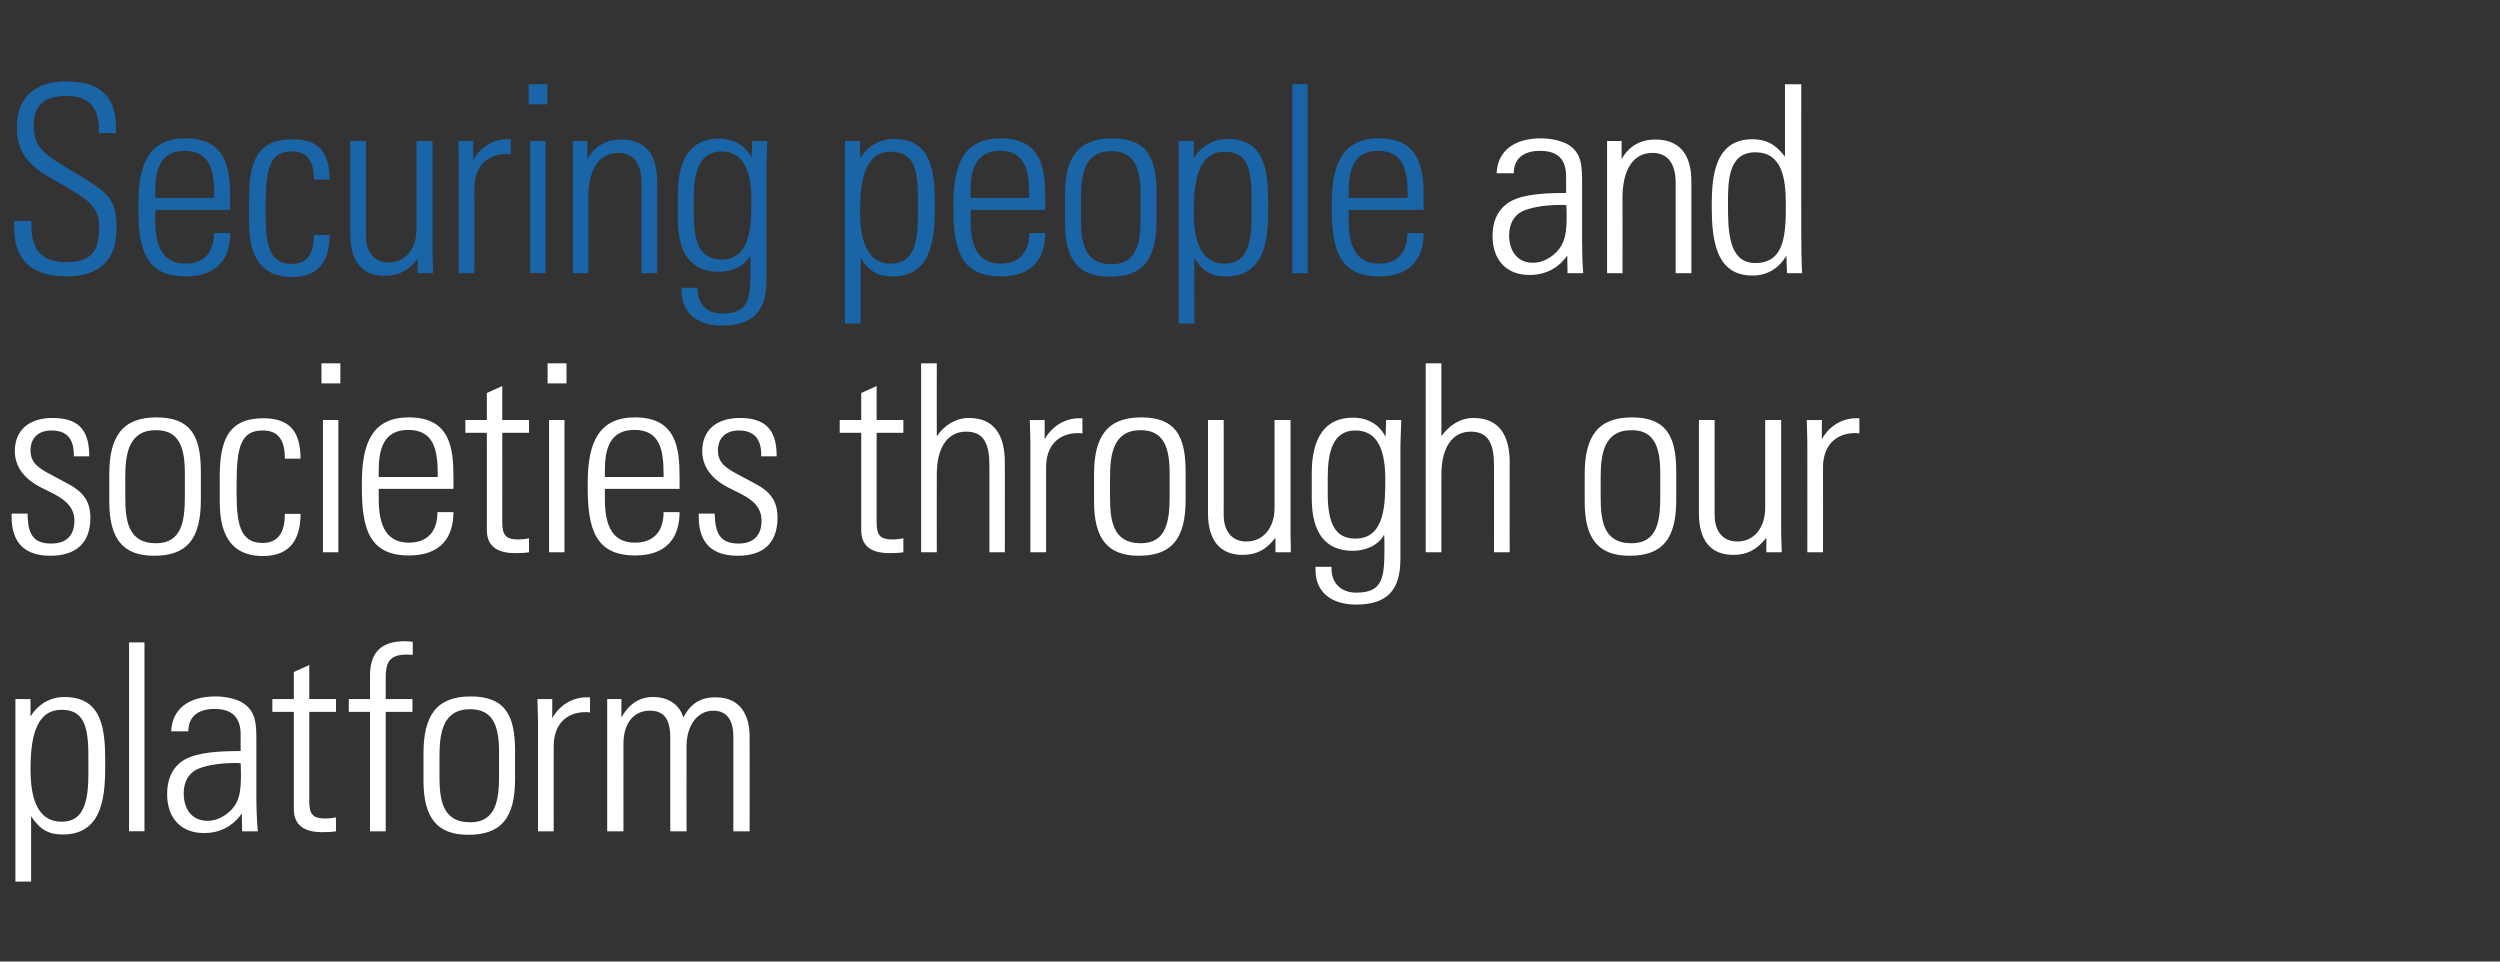
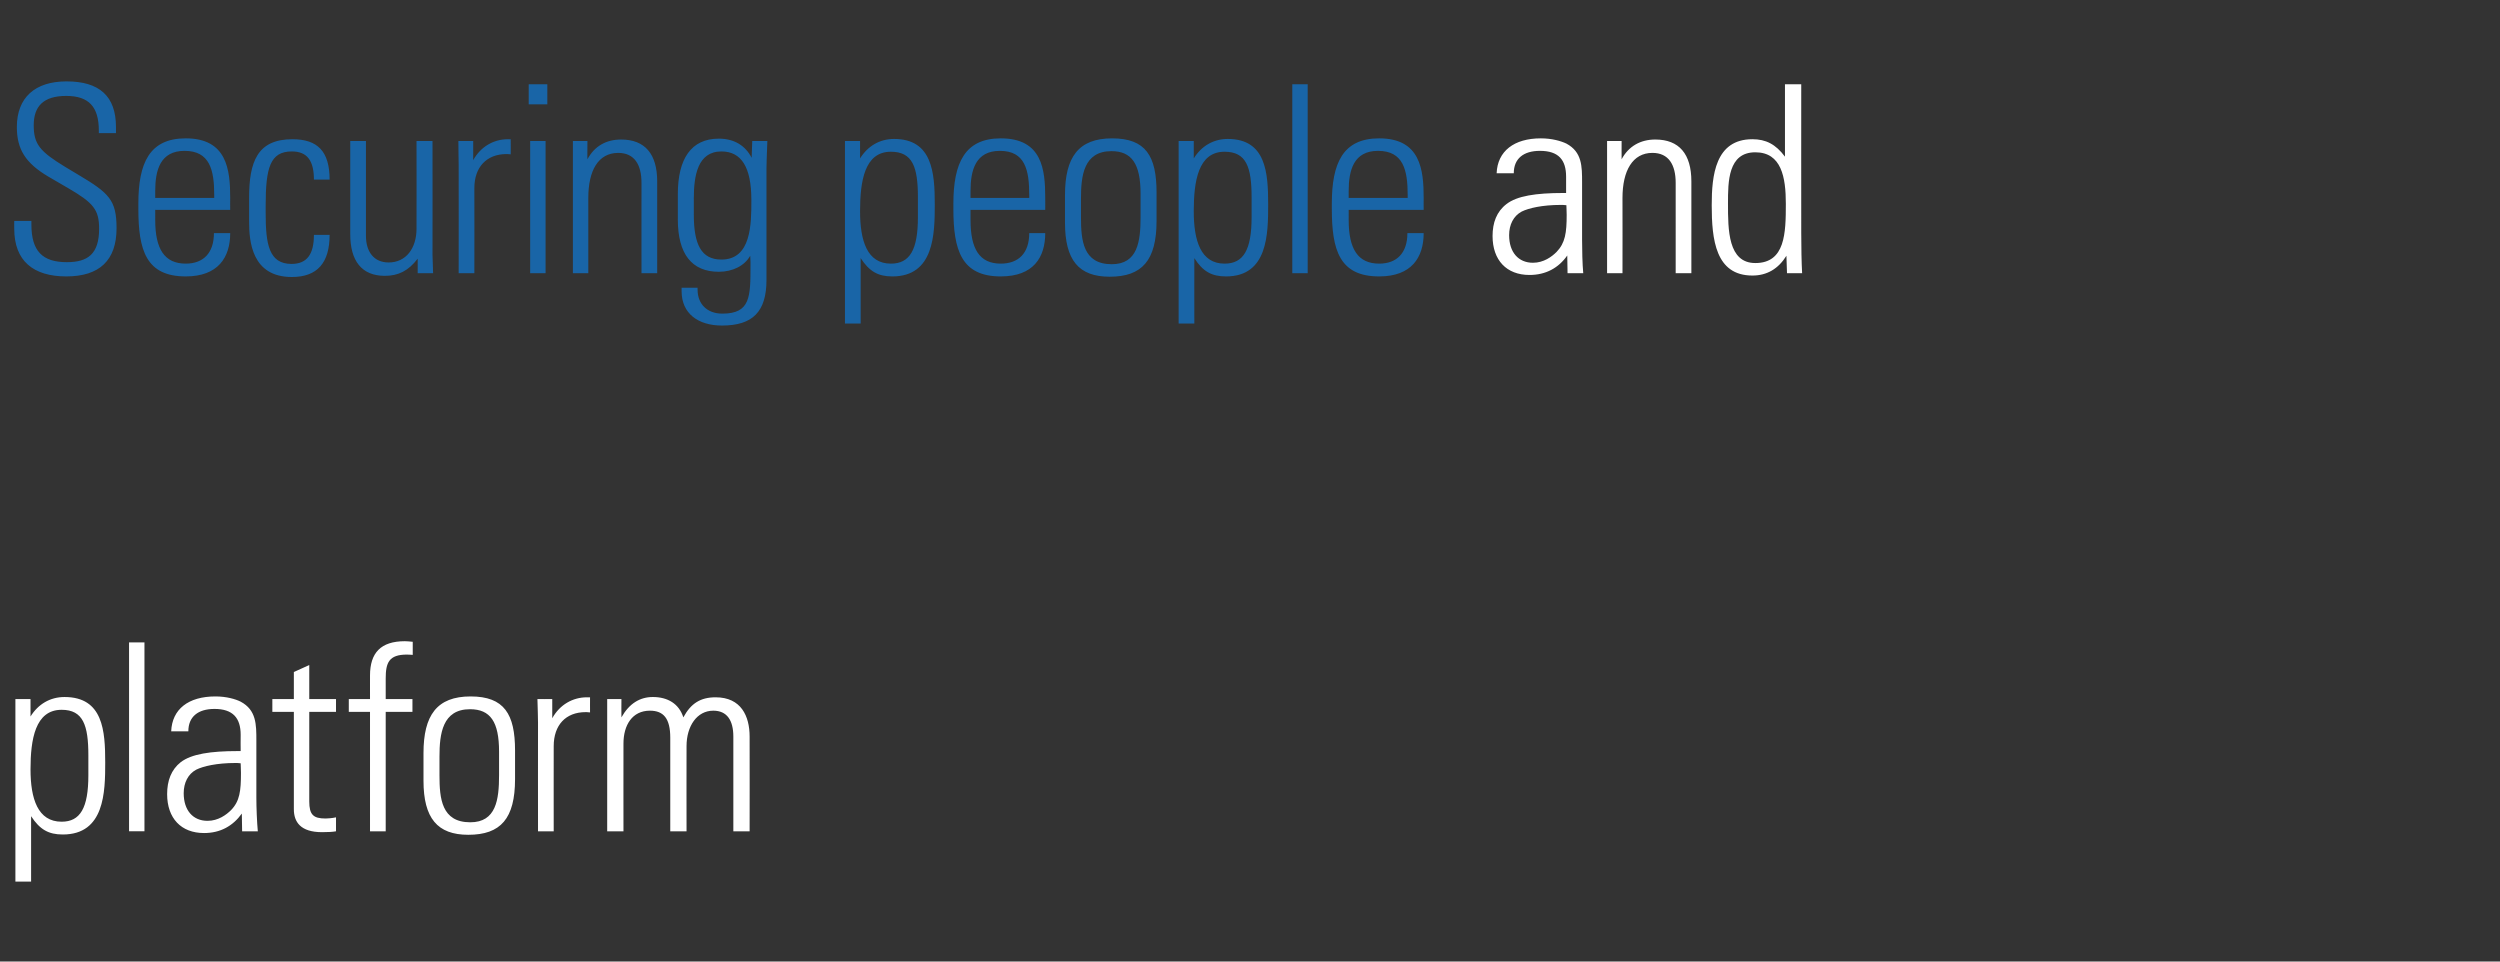
<svg xmlns="http://www.w3.org/2000/svg" version="1.1" width="860.1px" height="330.8px" viewBox="0 -14 860.1 330.8" style="top:-14px">
  <rect x="0" y="-14" width="860.1" height="330.8" fill="#333333" stroke="none" />
  <desc>Securing people and societies through our platform</desc>
  <defs />
  <g id="Polygon122945">
    <path d="m36.2 248.3c0 10.2-.2 24.8-14.6 24.8c-4.9 0-7.9-1.7-10.9-6.3c.01-.02 0 22.5 0 22.5l-5.4 0l0-62.8l5.2 0c0 0 .03 5.99 0 6c2.6-4.2 6.7-6.7 11.7-6.7c13.3 0 14 11.7 14 22.5zm-15 20.4c6.4 0 9.2-4.7 9.2-16c0 0 0-6.8 0-6.8c0-10.4-1.8-15.7-9.2-15.7c-9.1 0-10.7 10.2-10.7 20.5c0 10.1 2.5 18 10.7 18zm23.2-61.7l5.3 0l0 65l-5.3 0l0-65zm38.4 20.4c5.4 2.9 5.4 7.8 5.4 13.4c0 0 0 19.7 0 19.7c0 3.3.2 8.3.5 11.5c0 0-5.4 0-5.4 0c0-1.4-.1-5.1-.1-6.1c-3.1 4.3-7.4 6.7-13 6.7c-7.9 0-12.7-5.1-12.7-13.4c0-4.6 1.4-8.4 4.7-11c3.7-2.8 10.2-3.8 19.6-3.8c-.04-.03 1 0 1 0c0 0-.05-5.61 0-5.6c0-5.8-2.7-8.9-9-8.9c-5.7 0-9 2.7-9 7.7c0 0-5.9 0-5.9 0c.3-7.6 5.9-12 15.2-12c3.8 0 6.9.9 8.7 1.8zm-11.4 41c3.7 0 6.5-2.1 8.1-3.7c3-3.1 3.4-6.6 3.4-12.8c0-1.7-.1-2.3-.1-3.3c-.8-.1-1.4-.1-1.8-.1c-6.4 0-11.1 1.1-13.5 2.3c-2.8 1.5-4.3 4.5-4.3 8.1c0 5.9 3.2 9.5 8.2 9.5zm35-41.9l9.2 0l0 4.4l-9.2 0c0 0 .01 30.84 0 30.8c0 4.6 1.4 5.9 5.6 5.9c.7 0 2.2-.1 3.6-.4c0 0 0 4.8 0 4.8c-1.2.2-2.4.3-4.8.3c-7.4 0-9.7-3.5-9.7-7.9c0 .04 0-33.5 0-33.5l-7.4 0l0-4.4l7.4 0l0-9.3l5.3-2.4l0 11.7zm35.6-15.2c-.3 0-1.3-.1-2-.1c-6.2 0-7.3 2.8-7.3 8.2c-.01.04 0 7.1 0 7.1l9.2 0l0 4.4l-9.2 0l0 41.1l-5.4 0l0-41.1l-7.3 0l0-4.4l7.3 0c0 0-.01-8.14 0-8.1c0-7.8 3.7-11.8 12-11.8c.6 0 1.9.1 2.7.2c0 0 0 4.5 0 4.5zm35.2 32.9c0 0 0 9.8 0 9.8c0 13.6-4.9 19.2-16.1 19.2c-10.6 0-15.4-5.7-15.4-18.6c0 0 0-9.5 0-9.5c0-13 4.6-19.5 16.2-19.5c11.6 0 15.3 6.1 15.3 18.6zm-5.5.4c0-10.3-3-14.6-10-14.6c-9.5 0-10.5 8.5-10.5 16.3c0 0 0 6.4 0 6.4c0 8 .7 16.2 10.6 16.2c8.9 0 9.9-7.8 9.9-16.2c0 0 0-8.1 0-8.1zm31.3-18.7c0 0-.02 5.24 0 5.2c-.9-.1-1.3-.1-1.5-.1c-6.9 0-11 4.5-11 11.7c-.03-.04 0 29.3 0 29.3l-5.4 0c0 0-.03-37.44 0-37.4c0-1.8-.1-4.4-.2-8.1c-.01.05 5.1 0 5.1 0c0 0 .02 6.62 0 6.6c2.6-4.7 7.1-7.2 11.9-7.2c0 .02 1.1 0 1.1 0zm32.1 6.9c2.6-4.8 5.9-6.9 11.1-6.9c8.8 0 11.7 6.5 11.7 13.5c.04.02 0 32.6 0 32.6l-5.6 0c0 0-.03-32.58 0-32.6c0-5.6-2.2-8.9-6.9-8.9c-5.6 0-9.2 5.3-9.2 12.2c-.04-.04 0 29.3 0 29.3l-5.6 0c0 0-.02-32.22 0-32.2c0-6.6-2.3-9.3-7-9.3c-6.1 0-9.1 5-9.1 11.3c-.03-.04 0 30.2 0 30.2l-5.6 0l0-45.5l4.9 0c0 0-.05 6.26 0 6.3c2.7-4.8 6.4-7 10.8-7c5.1 0 9 2.3 10.5 7z" stroke="none" fill="#fff" />
  </g>
  <g id="Polygon122944">
-     <path d="m30.7 142.8c-.01-.01 0 .2 0 .2l-5.3 0c0 0-.02-.57 0-.6c0-5.6-2.6-8.3-7.7-8.3c-4.2 0-7.2 2.3-7.2 6.9c0 4.4 3 6.2 7.4 8.5c0 0 5.6 3 5.6 3c4.9 2.6 7.6 5.8 7.6 11.6c0 8.6-4.8 13.1-13.8 13.1c-8.7 0-13.3-4.4-13.3-13.4c-.04.05 0-1.1 0-1.1c0 0 5.45-.02 5.5 0c0 8.1 2.8 10.3 8.2 10.3c5.1 0 7.9-2.8 7.9-7.8c0-3.9-2.1-6.7-7.1-9.3c0 0-4.6-2.3-4.6-2.3c-4.7-2.4-8.8-6.4-8.8-12.4c0-7.1 4.8-11.4 12.9-11.4c8.4 0 12.7 3.5 12.7 13zm38.4 5.4c0 0 0 9.8 0 9.8c0 13.6-4.9 19.2-16.1 19.2c-10.6 0-15.4-5.7-15.4-18.6c0 0 0-9.5 0-9.5c0-13 4.6-19.5 16.2-19.5c11.6 0 15.3 6.1 15.3 18.6zm-5.5.4c0-10.3-3-14.6-10-14.6c-9.5 0-10.5 8.5-10.5 16.3c0 0 0 6.4 0 6.4c0 8 .7 16.2 10.6 16.2c8.9 0 9.9-7.8 9.9-16.2c0 0 0-8.1 0-8.1zm39.8-4.8c0 0-5.4 0-5.4 0c0-6.5-2.3-9.7-7.6-9.7c-7.6 0-9 5.7-9 18.6c0 0 0 2.6 0 2.6c0 10.7 1.1 17.5 8.9 17.5c5.2 0 7.7-3.3 7.7-10c0 0 5.4 0 5.4 0c0 9.6-4.3 14.5-13 14.5c-13.9 0-14.8-12.3-14.8-19.1c0 0 0-8.1 0-8.1c0-12.4 2.8-20.2 15-20.2c8.7 0 12.8 4.2 12.8 13.9zm13.7-32.8l0 6.9l-6.5 0l0-6.9l6.5 0zm-6 19.5l5.3 0l0 45.5l-5.3 0l0-45.5zm44.9 19.6c.05-.02 0 4.1 0 4.1l-25.7 0c0 0 .01 3.53 0 3.5c0 10 3.2 15 10.4 15c6.2 0 9.8-3.7 9.8-10.5c0 0 5.5 0 5.5 0c0 8.4-4.1 14.9-15.3 14.9c-13.6 0-16.2-9.1-16.2-23.3c0 0 0-1.7 0-1.7c0-14 3.8-22.5 16.2-22.5c14.3 0 15.3 10.8 15.3 20.5zm-5.4 0c0 0-.04-1.01 0-1c0-8.6-1.5-15.2-10.2-15.2c-8.4 0-10.1 6.7-10.1 13.8c.01.04 0 2.4 0 2.4l20.3 0zm22.2-19.6l9.2 0l0 4.4l-9.2 0c0 0 .02 30.84 0 30.8c0 4.6 1.4 5.9 5.6 5.9c.7 0 2.2-.1 3.6-.4c0 0 0 4.8 0 4.8c-1.2.2-2.4.3-4.8.3c-7.4 0-9.7-3.5-9.7-7.9c.01.04 0-33.5 0-33.5l-7.4 0l0-4.4l7.4 0l0-9.3l5.3-2.4l0 11.7zm22.1-19.5l0 6.9l-6.5 0l0-6.9l6.5 0zm-6 19.5l5.3 0l0 45.5l-5.3 0l0-45.5zm44.9 19.6c.03-.02 0 4.1 0 4.1l-25.7 0c0 0-.01 3.53 0 3.5c0 10 3.1 15 10.4 15c6.2 0 9.8-3.7 9.8-10.5c0 0 5.5 0 5.5 0c0 8.4-4.1 14.9-15.3 14.9c-13.6 0-16.3-9.1-16.3-23.3c0 0 0-1.7 0-1.7c0-14 3.9-22.5 16.3-22.5c14.3 0 15.3 10.8 15.3 20.5zm-5.5 0c0 0 .04-1.01 0-1c0-8.6-1.4-15.2-10.1-15.2c-8.4 0-10.1 6.7-10.1 13.8c-.01.04 0 2.4 0 2.4l20.2 0zm38.9-7.3c-.03-.01 0 .2 0 .2l-5.3 0c0 0-.04-.57 0-.6c0-5.6-2.7-8.3-7.7-8.3c-4.2 0-7.2 2.3-7.2 6.9c0 4.4 3 6.2 7.4 8.5c0 0 5.6 3 5.6 3c4.9 2.6 7.5 5.8 7.5 11.6c0 8.6-4.7 13.1-13.7 13.1c-8.8 0-13.4-4.4-13.4-13.4c.04.05 0-1.1 0-1.1c0 0 5.53-.02 5.5 0c.1 8.1 2.9 10.3 8.3 10.3c5 0 7.8-2.8 7.8-7.8c0-3.9-2-6.7-7.1-9.3c0 0-4.6-2.3-4.6-2.3c-4.6-2.4-8.7-6.4-8.7-12.4c0-7.1 4.8-11.4 12.9-11.4c8.3 0 12.7 3.5 12.7 13zm34.4-12.3l9.2 0l0 4.4l-9.2 0c0 0 0 30.84 0 30.8c0 4.6 1.3 5.9 5.6 5.9c.7 0 2.1-.1 3.6-.4c0 0 0 4.8 0 4.8c-1.2.2-2.5.3-4.8.3c-7.5 0-9.7-3.5-9.7-7.9c-.01.04 0-33.5 0-33.5l-7.4 0l0-4.4l7.4 0l0-9.3l5.3-2.4l0 11.7zm15.3-19.5l5.4 0c0 0-.05 25.13 0 25.1c2.7-4 6.7-6.3 11.1-6.3c8.4 0 12.3 5.6 12.3 15.2c.04.04 0 31 0 31l-5.3 0c0 0 .03-29.7 0-29.7c0-7.5-1.8-11.8-8-11.8c-6.5 0-10.1 5.6-10.1 14.7c-.05-.02 0 26.8 0 26.8l-5.4 0l0-65zm55.5 18.9c0 0 .01 5.24 0 5.2c-.9-.1-1.3-.1-1.4-.1c-7 0-11.1 4.5-11.1 11.7c0-.04 0 29.3 0 29.3l-5.4 0c0 0 0-37.44 0-37.4c0-1.8-.1-4.4-.2-8.1c.02.05 5.1 0 5.1 0c0 0 .05 6.62 0 6.6c2.7-4.7 7.2-7.2 11.9-7.2c.03.02 1.1 0 1.1 0zm35.5 18.3c0 0 0 9.8 0 9.8c0 13.6-5 19.2-16.1 19.2c-10.6 0-15.4-5.7-15.4-18.6c0 0 0-9.5 0-9.5c0-13 4.6-19.5 16.2-19.5c11.6 0 15.3 6.1 15.3 18.6zm-5.5.4c0-10.3-3.1-14.6-10-14.6c-9.5 0-10.5 8.5-10.5 16.3c0 0 0 6.4 0 6.4c0 8 .7 16.2 10.6 16.2c8.9 0 9.9-7.8 9.9-16.2c0 0 0-8.1 0-8.1zm13.2-18.1l5.4 0c0 0 .02 32.63 0 32.6c0 5.6 2.8 9.2 7.8 9.2c6 0 9.7-4.9 9.7-11.6c-.02 0 0-30.2 0-30.2l5.5 0c0 0-.03 39.2 0 39.2c0 1 .1 3 .1 6.3c.05 0-5.3 0-5.3 0c0 0 .04-5.04 0-5c-3.2 4.2-6.6 5.9-11.3 5.9c-7.9 0-11.9-5.2-11.9-14.3c.02-.01 0-32.1 0-32.1zm61.1 5.8c0-.8.1-2.9.2-5.8c0 0 5.2 0 5.2 0c-.2 5.4-.3 8-.3 9.4c0 0 0 38.4 0 38.4c0 10.9-4.7 15.7-15.3 15.7c-8.3 0-13.9-4.2-13.9-11.8c-.02.01 0-1.2 0-1.2l5.5 0c0 0-.03.67 0 .7c0 4.8 3.2 8.2 8.5 8.2c9.7 0 9.7-5.8 9.7-16.6c0 0 0-1.1 0-1.1c0-1-.1-1.8-.1-2.2c-1.9 3.4-6 5.5-10.8 5.5c-9.3 0-14.1-6.1-14.1-18c0 0 0-8.7 0-8.7c0-12.2 4.6-19.1 14.1-19.1c5.2 0 9.1 2.3 11.3 6.6zm-10.4-2.2c-8.2 0-9.5 8.4-9.5 16.2c0 0 0 5.5 0 5.5c0 10.2 2.5 15.5 9.5 15.5c10.3 0 10.3-12.2 10.3-20.5c0-11.4-3.5-16.7-10.3-16.7zm24.2-23.1l5.4 0c0 0-.03 25.13 0 25.1c2.8-4 6.7-6.3 11.1-6.3c8.4 0 12.4 5.6 12.4 15.2c-.04.04 0 31 0 31l-5.4 0c0 0 .05-29.7 0-29.7c0-7.5-1.8-11.8-8-11.8c-6.4 0-10.1 5.6-10.1 14.7c-.03-.02 0 26.8 0 26.8l-5.4 0l0-65zm86.2 37.2c0 0 0 9.8 0 9.8c0 13.6-4.9 19.2-16.1 19.2c-10.6 0-15.4-5.7-15.4-18.6c0 0 0-9.5 0-9.5c0-13 4.6-19.5 16.2-19.5c11.6 0 15.3 6.1 15.3 18.6zm-5.5.4c0-10.3-3-14.6-9.9-14.6c-9.6 0-10.6 8.5-10.6 16.3c0 0 0 6.4 0 6.4c0 8 .7 16.2 10.6 16.2c9 0 9.9-7.8 9.9-16.2c0 0 0-8.1 0-8.1zm13.3-18.1l5.4 0c0 0-.03 32.63 0 32.6c0 5.6 2.8 9.2 7.8 9.2c5.9 0 9.6-4.9 9.6-11.6c.03 0 0-30.2 0-30.2l5.5 0c0 0 .02 39.2 0 39.2c0 1 .1 3 .2 6.3c0 0-5.3 0-5.3 0c0 0-.01-5.04 0-5c-3.3 4.2-6.7 5.9-11.4 5.9c-7.9 0-11.8-5.2-11.8-14.3c-.03-.01 0-32.1 0-32.1zm55.2-.6c0 0 .03 5.24 0 5.2c-.9-.1-1.2-.1-1.4-.1c-6.9 0-11.1 4.5-11.1 11.7c.02-.04 0 29.3 0 29.3l-5.4 0c0 0 .02-37.44 0-37.4c0-1.8-.1-4.4-.2-8.1c.04.05 5.2 0 5.2 0c0 0-.03 6.62 0 6.6c2.6-4.7 7.1-7.2 11.8-7.2c.05.02 1.1 0 1.1 0z" stroke="none" fill="#fff" />
-   </g>
+     </g>
  <g id="Polygon122943">
    <path d="m538.9 35.4c5.4 2.9 5.4 7.8 5.4 13.4c0 0 0 19.7 0 19.7c0 3.3.1 8.3.4 11.5c0 0-5.4 0-5.4 0c0-1.4-.1-5.1-.1-6.1c-3 4.3-7.4 6.7-13 6.7c-7.9 0-12.7-5.1-12.7-13.4c0-4.6 1.4-8.4 4.8-11c3.6-2.8 10.1-3.8 19.5-3.8c-.01-.03 1 0 1 0c0 0-.02-5.61 0-5.6c0-5.8-2.6-8.9-9-8.9c-5.7 0-9 2.7-9 7.7c0 0-5.9 0-5.9 0c.3-7.6 6-12 15.2-12c3.8 0 6.9.9 8.8 1.8zm-11.5 41c3.7 0 6.5-2.1 8.1-3.7c3-3.1 3.5-6.6 3.5-12.8c0-1.7-.1-2.3-.1-3.3c-.8-.1-1.5-.1-1.9-.1c-6.4 0-11.1 1.1-13.5 2.3c-2.8 1.5-4.3 4.5-4.3 8.1c0 5.9 3.2 9.5 8.2 9.5zm54.5-28c.01.01 0 31.6 0 31.6l-5.4 0c0 0 .01-31.14 0-31.1c0-6.2-2.4-10.3-8-10.3c-6.8 0-10.3 6.1-10.3 15.5c.04-.02 0 25.9 0 25.9l-5.3 0l0-45.5l5 0c0 0-.02 6.35 0 6.3c2.4-4.5 6.5-6.8 11.6-6.8c8.2 0 12.4 5 12.4 14.4zm32.2-33.4l5.6 0c0 0-.03 51.05 0 51c0 5 .1 10.3.3 14c0 0-5.2 0-5.2 0c-.1-3-.2-5-.2-6c-2.8 4.5-6.7 6.8-11.7 6.8c-12.7 0-14-12.4-14-24.2c0-10.2 1.2-22.7 14-22.7c4.6 0 8 1.7 11.2 6c-.01-.04 0-24.9 0-24.9zm-10.2 61.5c10.3 0 10.5-10.3 10.5-20.4c0-9.1-1.5-17.7-10.5-17.7c-9.4 0-9.4 10.1-9.4 17.6c0 9.1 0 20.5 9.4 20.5z" stroke="none" fill="#fff" />
  </g>
  <g id="Polygon122942">
    <path d="m39.9 29.7c-.03-.01 0 2.1 0 2.1l-5.9 0c0 0 .02-.85 0-.9c0-8.1-3.4-11.9-11.2-11.9c-7.9 0-11.2 3.6-11.2 10.1c0 6.5 2.1 9 10.8 14.3c0 0 4.5 2.7 4.5 2.7c10.6 6.3 13.2 8.7 13.2 18.4c0 11.1-5.9 16.6-17.3 16.6c-11.3 0-17.9-5.3-17.9-16.4c-.04 0 0-2.7 0-2.7l5.9 0c0 0 0 1.17 0 1.2c0 9.2 3.8 13 12.2 13c7.2 0 11.1-2.8 11.1-11.5c0-6.5-1.9-8.9-10.7-14c0 0-6.7-3.9-6.7-3.9c-8-4.7-10.9-9.5-10.9-17.1c0-10.1 6.2-15.7 17.1-15.7c11.2 0 17 5 17 15.7zm39.3 24.4c-.05-.02 0 4.1 0 4.1l-25.8 0c0 0 .02 3.53 0 3.5c0 10 3.2 15 10.5 15c6.1 0 9.7-3.7 9.7-10.5c0 0 5.6 0 5.6 0c0 8.4-4.2 14.9-15.3 14.9c-13.7 0-16.3-9.1-16.3-23.3c0 0 0-1.7 0-1.7c0-14 3.8-22.5 16.3-22.5c14.2 0 15.3 10.8 15.3 20.5zm-5.5 0c0 0-.03-1.01 0-1c0-8.6-1.5-15.2-10.2-15.2c-8.4 0-10.1 6.7-10.1 13.8c.02.04 0 2.4 0 2.4l20.3 0zm39.7-6.3c0 0-5.4 0-5.4 0c0-6.5-2.3-9.7-7.6-9.7c-7.5 0-9 5.7-9 18.6c0 0 0 2.6 0 2.6c0 10.7 1.1 17.5 8.9 17.5c5.3 0 7.7-3.3 7.7-10c0 0 5.4 0 5.4 0c0 9.6-4.2 14.5-13 14.5c-13.8 0-14.7-12.3-14.7-19.1c0 0 0-8.1 0-8.1c0-12.4 2.8-20.2 14.9-20.2c8.7 0 12.8 4.2 12.8 13.9zm7.1-13.3l5.4 0c0 0-.01 32.63 0 32.6c0 5.6 2.8 9.2 7.8 9.2c6 0 9.6-4.9 9.6-11.6c.05 0 0-30.2 0-30.2l5.5 0c0 0 .04 39.2 0 39.2c0 1 .1 3 .2 6.3c.02 0-5.3 0-5.3 0c0 0 .01-5.04 0-5c-3.2 4.2-6.7 5.9-11.3 5.9c-8 0-11.9-5.2-11.9-14.3c-.01-.01 0-32.1 0-32.1zm55.2-.6c0 0 .05 5.24 0 5.2c-.9-.1-1.2-.1-1.4-.1c-6.9 0-11.1 4.5-11.1 11.7c.04-.04 0 29.3 0 29.3l-5.4 0c0 0 .04-37.44 0-37.4c0-1.8-.1-4.4-.1-8.1c-.04.05 5.1 0 5.1 0c0 0-.01 6.62 0 6.6c2.6-4.7 7.1-7.2 11.9-7.2c-.03.02 1 0 1 0zm12.6-18.9l0 6.9l-6.4 0l0-6.9l6.4 0zm-5.9 19.5l5.3 0l0 45.5l-5.3 0l0-45.5zm43.7 13.9c-.02.01 0 31.6 0 31.6l-5.4 0c0 0-.02-31.14 0-31.1c0-6.2-2.4-10.3-8-10.3c-6.9 0-10.3 6.1-10.3 15.5c.01-.02 0 25.9 0 25.9l-5.3 0l0-45.5l5 0c0 0-.05 6.35 0 6.3c2.4-4.5 6.4-6.8 11.6-6.8c8.2 0 12.4 5 12.4 14.4zm32.5-8.1c0-.8.1-2.9.2-5.8c0 0 5.2 0 5.2 0c-.2 5.4-.3 8-.3 9.4c0 0 0 38.4 0 38.4c0 10.9-4.7 15.7-15.3 15.7c-8.3 0-13.9-4.2-13.9-11.8c-.03.01 0-1.2 0-1.2l5.5 0c0 0-.04.67 0 .7c0 4.8 3.2 8.2 8.5 8.2c9.7 0 9.7-5.8 9.7-16.6c0 0 0-1.1 0-1.1c0-1-.1-1.8-.1-2.2c-1.9 3.4-6 5.5-10.8 5.5c-9.3 0-14.1-6.1-14.1-18c0 0 0-8.7 0-8.7c0-12.2 4.6-19.1 14.1-19.1c5.2 0 9.1 2.3 11.3 6.6zm-10.4-2.2c-8.2 0-9.5 8.4-9.5 16.2c0 0 0 5.5 0 5.5c0 10.2 2.5 15.5 9.5 15.5c10.3 0 10.3-12.2 10.3-20.5c0-11.4-3.5-16.7-10.3-16.7zm73.4 18.2c0 10.2-.2 24.8-14.6 24.8c-4.9 0-7.9-1.7-10.9-6.3c-.02-.02 0 22.5 0 22.5l-5.4 0l0-62.8l5.2 0c0 0 0 5.99 0 6c2.6-4.2 6.7-6.7 11.7-6.7c13.2 0 14 11.7 14 22.5zm-15.1 20.4c6.5 0 9.3-4.7 9.3-16c0 0 0-6.8 0-6.8c0-10.4-1.8-15.7-9.3-15.7c-9.1 0-10.6 10.2-10.6 20.5c0 10.1 2.4 18 10.6 18zm53.1-22.6c.03-.02 0 4.1 0 4.1l-25.7 0c0 0-.01 3.53 0 3.5c0 10 3.1 15 10.4 15c6.2 0 9.8-3.7 9.8-10.5c0 0 5.5 0 5.5 0c0 8.4-4.1 14.9-15.3 14.9c-13.6 0-16.3-9.1-16.3-23.3c0 0 0-1.7 0-1.7c0-14 3.9-22.5 16.3-22.5c14.3 0 15.3 10.8 15.3 20.5zm-5.5 0c0 0 .04-1.01 0-1c0-8.6-1.4-15.2-10.1-15.2c-8.4 0-10.1 6.7-10.1 13.8c-.01.04 0 2.4 0 2.4l20.2 0zm43.8-1.9c0 0 0 9.8 0 9.8c0 13.6-5 19.2-16.1 19.2c-10.7 0-15.4-5.7-15.4-18.6c0 0 0-9.5 0-9.5c0-13 4.6-19.5 16.2-19.5c11.6 0 15.3 6.1 15.3 18.6zm-5.5.4c0-10.3-3.1-14.6-10-14.6c-9.6 0-10.5 8.5-10.5 16.3c0 0 0 6.4 0 6.4c0 8 .7 16.2 10.6 16.2c8.9 0 9.9-7.8 9.9-16.2c0 0 0-8.1 0-8.1zm43.9 3.7c0 10.2-.1 24.8-14.5 24.8c-4.9 0-8-1.7-10.9-6.3c-.03-.02 0 22.5 0 22.5l-5.4 0l0-62.8l5.2 0c0 0-.01 5.99 0 6c2.6-4.2 6.7-6.7 11.7-6.7c13.2 0 13.9 11.7 13.9 22.5zm-15 20.4c6.5 0 9.3-4.7 9.3-16c0 0 0-6.8 0-6.8c0-10.4-1.8-15.7-9.3-15.7c-9.1 0-10.6 10.2-10.6 20.5c0 10.1 2.4 18 10.6 18zm23.3-61.7l5.3 0l0 65l-5.3 0l0-65zm45.2 39.1c-.04-.02 0 4.1 0 4.1l-25.8 0c0 0 .02 3.53 0 3.5c0 10 3.2 15 10.5 15c6.1 0 9.7-3.7 9.7-10.5c0 0 5.6 0 5.6 0c0 8.4-4.2 14.9-15.3 14.9c-13.7 0-16.3-9.1-16.3-23.3c0 0 0-1.7 0-1.7c0-14 3.8-22.5 16.3-22.5c14.2 0 15.3 10.8 15.3 20.5zm-5.5 0c0 0-.03-1.01 0-1c0-8.6-1.5-15.2-10.2-15.2c-8.4 0-10.1 6.7-10.1 13.8c.02.04 0 2.4 0 2.4l20.3 0z" stroke="none" fill="#1965a7" />
  </g>
</svg>